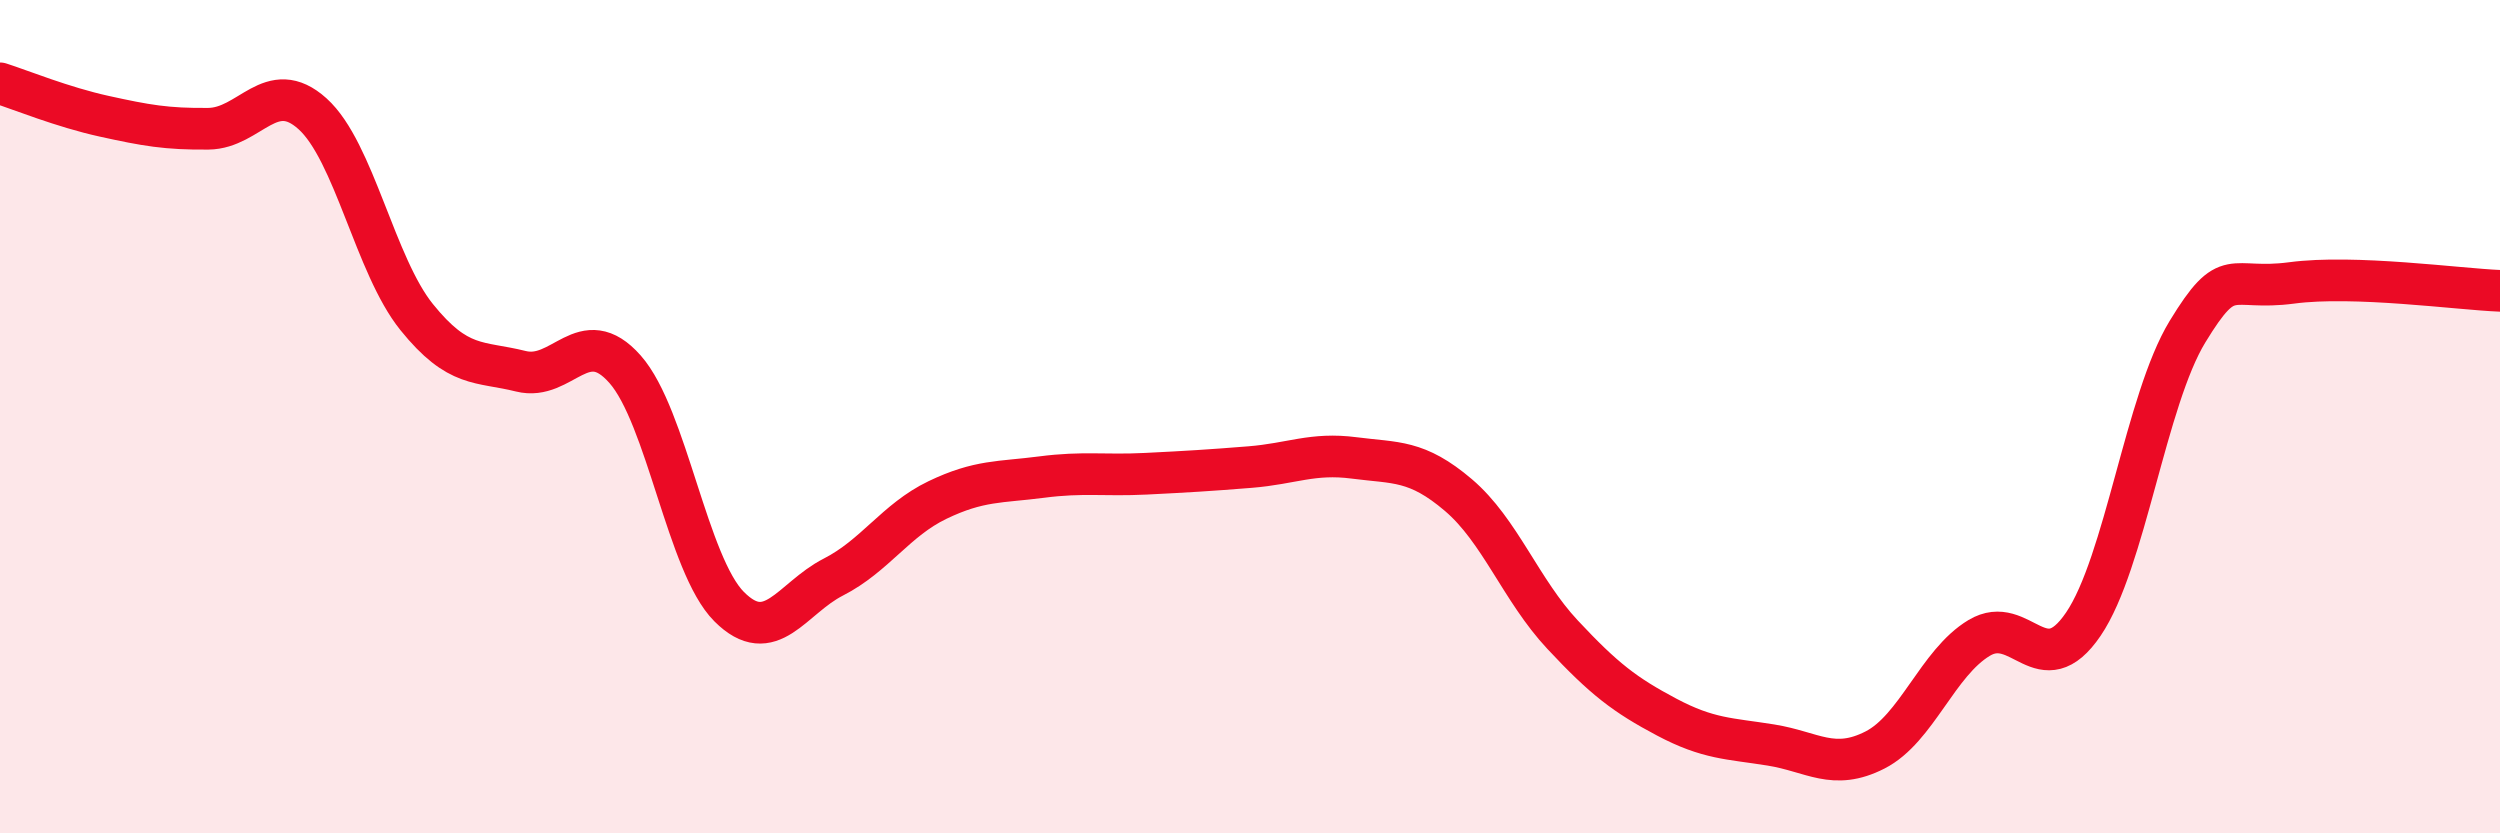
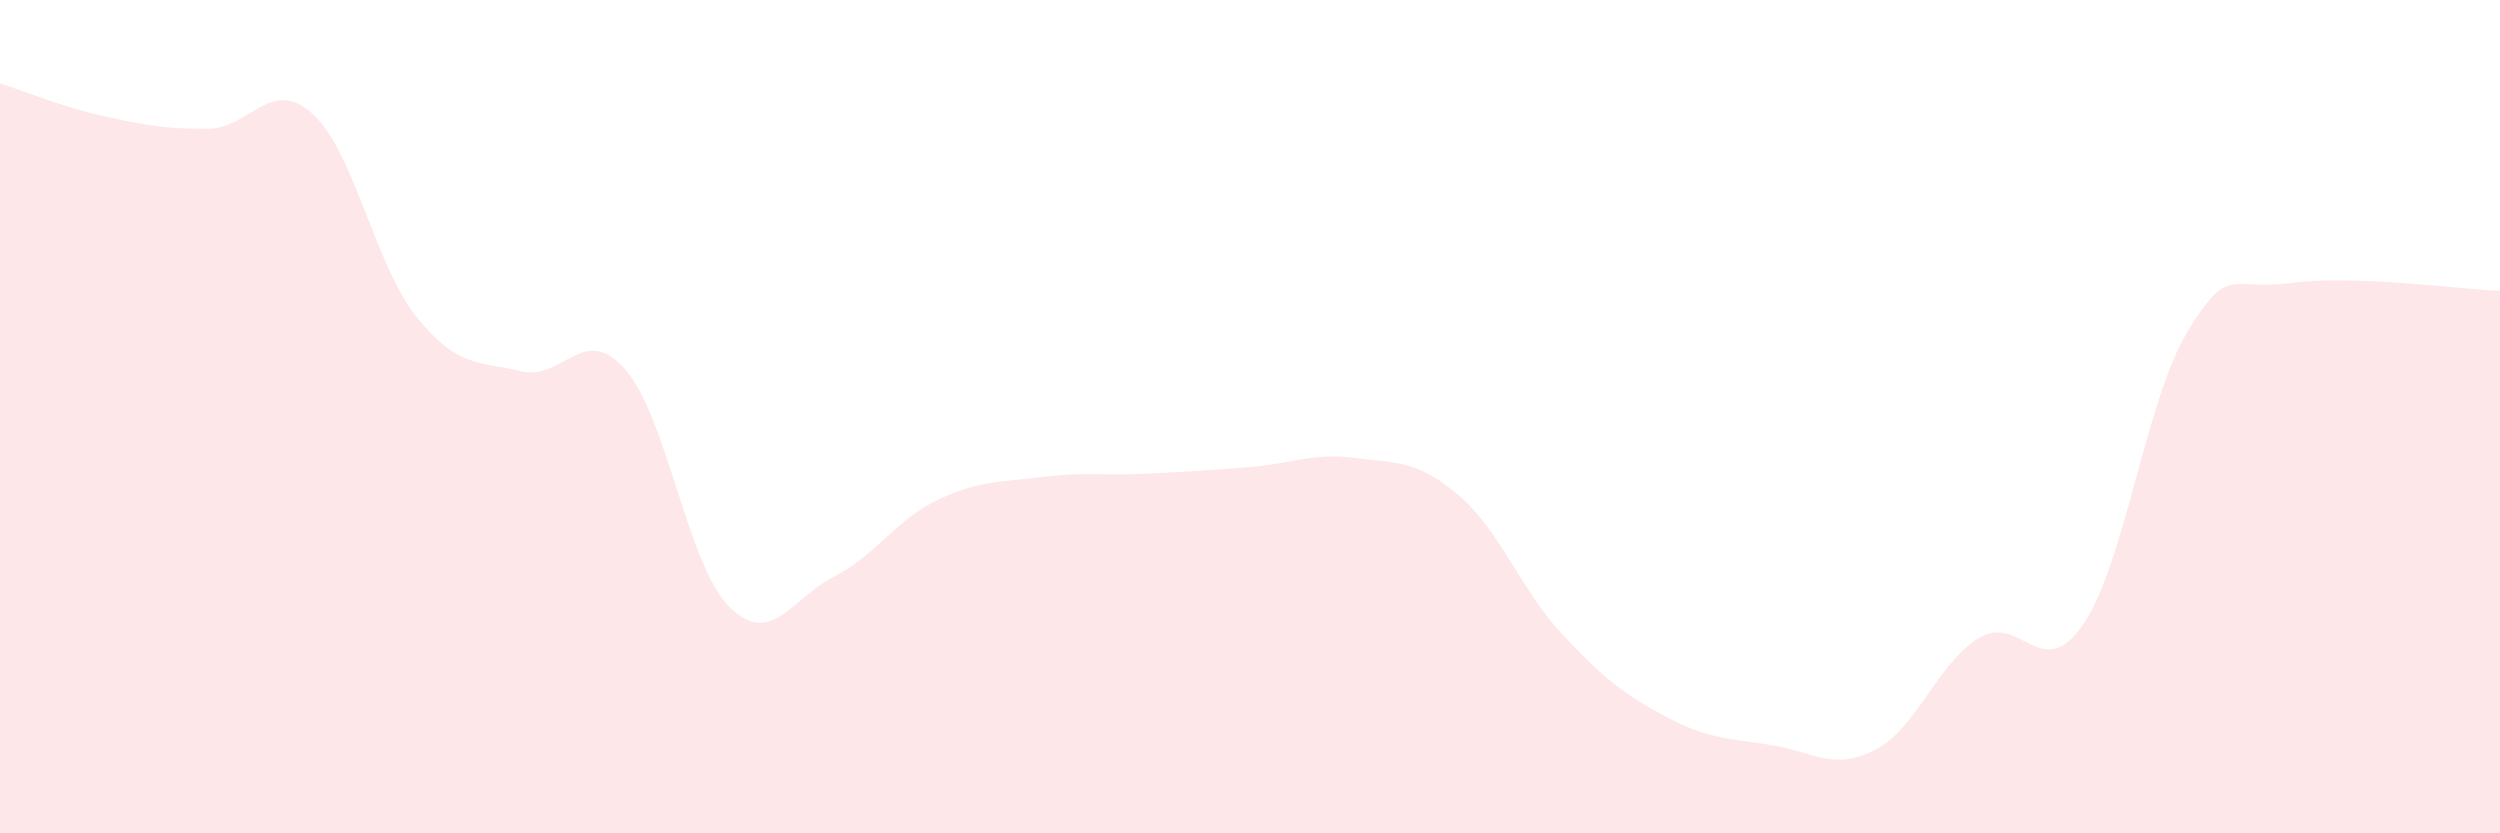
<svg xmlns="http://www.w3.org/2000/svg" width="60" height="20" viewBox="0 0 60 20">
  <path d="M 0,2 C 0.5,2.16 1.5,2.57 2.5,2.79 C 3.5,3.01 4,3.1 5,3.09 C 6,3.08 6.5,1.83 7.5,2.73 C 8.5,3.63 9,6.37 10,7.61 C 11,8.85 11.5,8.66 12.5,8.91 C 13.5,9.16 14,7.73 15,8.86 C 16,9.99 16.5,13.56 17.5,14.56 C 18.5,15.56 19,14.36 20,13.85 C 21,13.34 21.5,12.48 22.5,12 C 23.5,11.52 24,11.58 25,11.45 C 26,11.32 26.5,11.42 27.5,11.37 C 28.5,11.32 29,11.29 30,11.21 C 31,11.13 31.5,10.86 32.5,10.99 C 33.5,11.12 34,11.03 35,11.88 C 36,12.73 36.5,14.16 37.5,15.23 C 38.5,16.3 39,16.68 40,17.21 C 41,17.74 41.5,17.72 42.5,17.88 C 43.5,18.04 44,18.51 45,18 C 46,17.49 46.5,15.91 47.5,15.31 C 48.5,14.71 49,16.45 50,14.98 C 51,13.51 51.5,9.6 52.5,7.96 C 53.5,6.32 53.5,6.99 55,6.79 C 56.5,6.59 59,6.94 60,6.98L60 20L0 20Z" fill="#EB0A25" opacity="0.1" stroke-linecap="round" stroke-linejoin="round" />
-   <path d="M 0,2 C 0.5,2.16 1.5,2.57 2.5,2.79 C 3.5,3.01 4,3.1 5,3.09 C 6,3.08 6.5,1.83 7.5,2.73 C 8.5,3.63 9,6.37 10,7.61 C 11,8.85 11.5,8.66 12.5,8.91 C 13.5,9.16 14,7.73 15,8.86 C 16,9.99 16.5,13.56 17.5,14.56 C 18.5,15.56 19,14.36 20,13.85 C 21,13.34 21.5,12.48 22.5,12 C 23.5,11.52 24,11.58 25,11.45 C 26,11.32 26.5,11.42 27.5,11.37 C 28.5,11.32 29,11.29 30,11.21 C 31,11.13 31.5,10.86 32.5,10.99 C 33.5,11.12 34,11.03 35,11.88 C 36,12.73 36.5,14.16 37.5,15.23 C 38.5,16.3 39,16.68 40,17.21 C 41,17.74 41.5,17.72 42.5,17.88 C 43.5,18.04 44,18.51 45,18 C 46,17.49 46.5,15.91 47.5,15.31 C 48.5,14.71 49,16.45 50,14.98 C 51,13.51 51.5,9.6 52.5,7.96 C 53.5,6.32 53.5,6.99 55,6.79 C 56.5,6.59 59,6.94 60,6.98" stroke="#EB0A25" stroke-width="1" fill="none" stroke-linecap="round" stroke-linejoin="round" />
</svg>